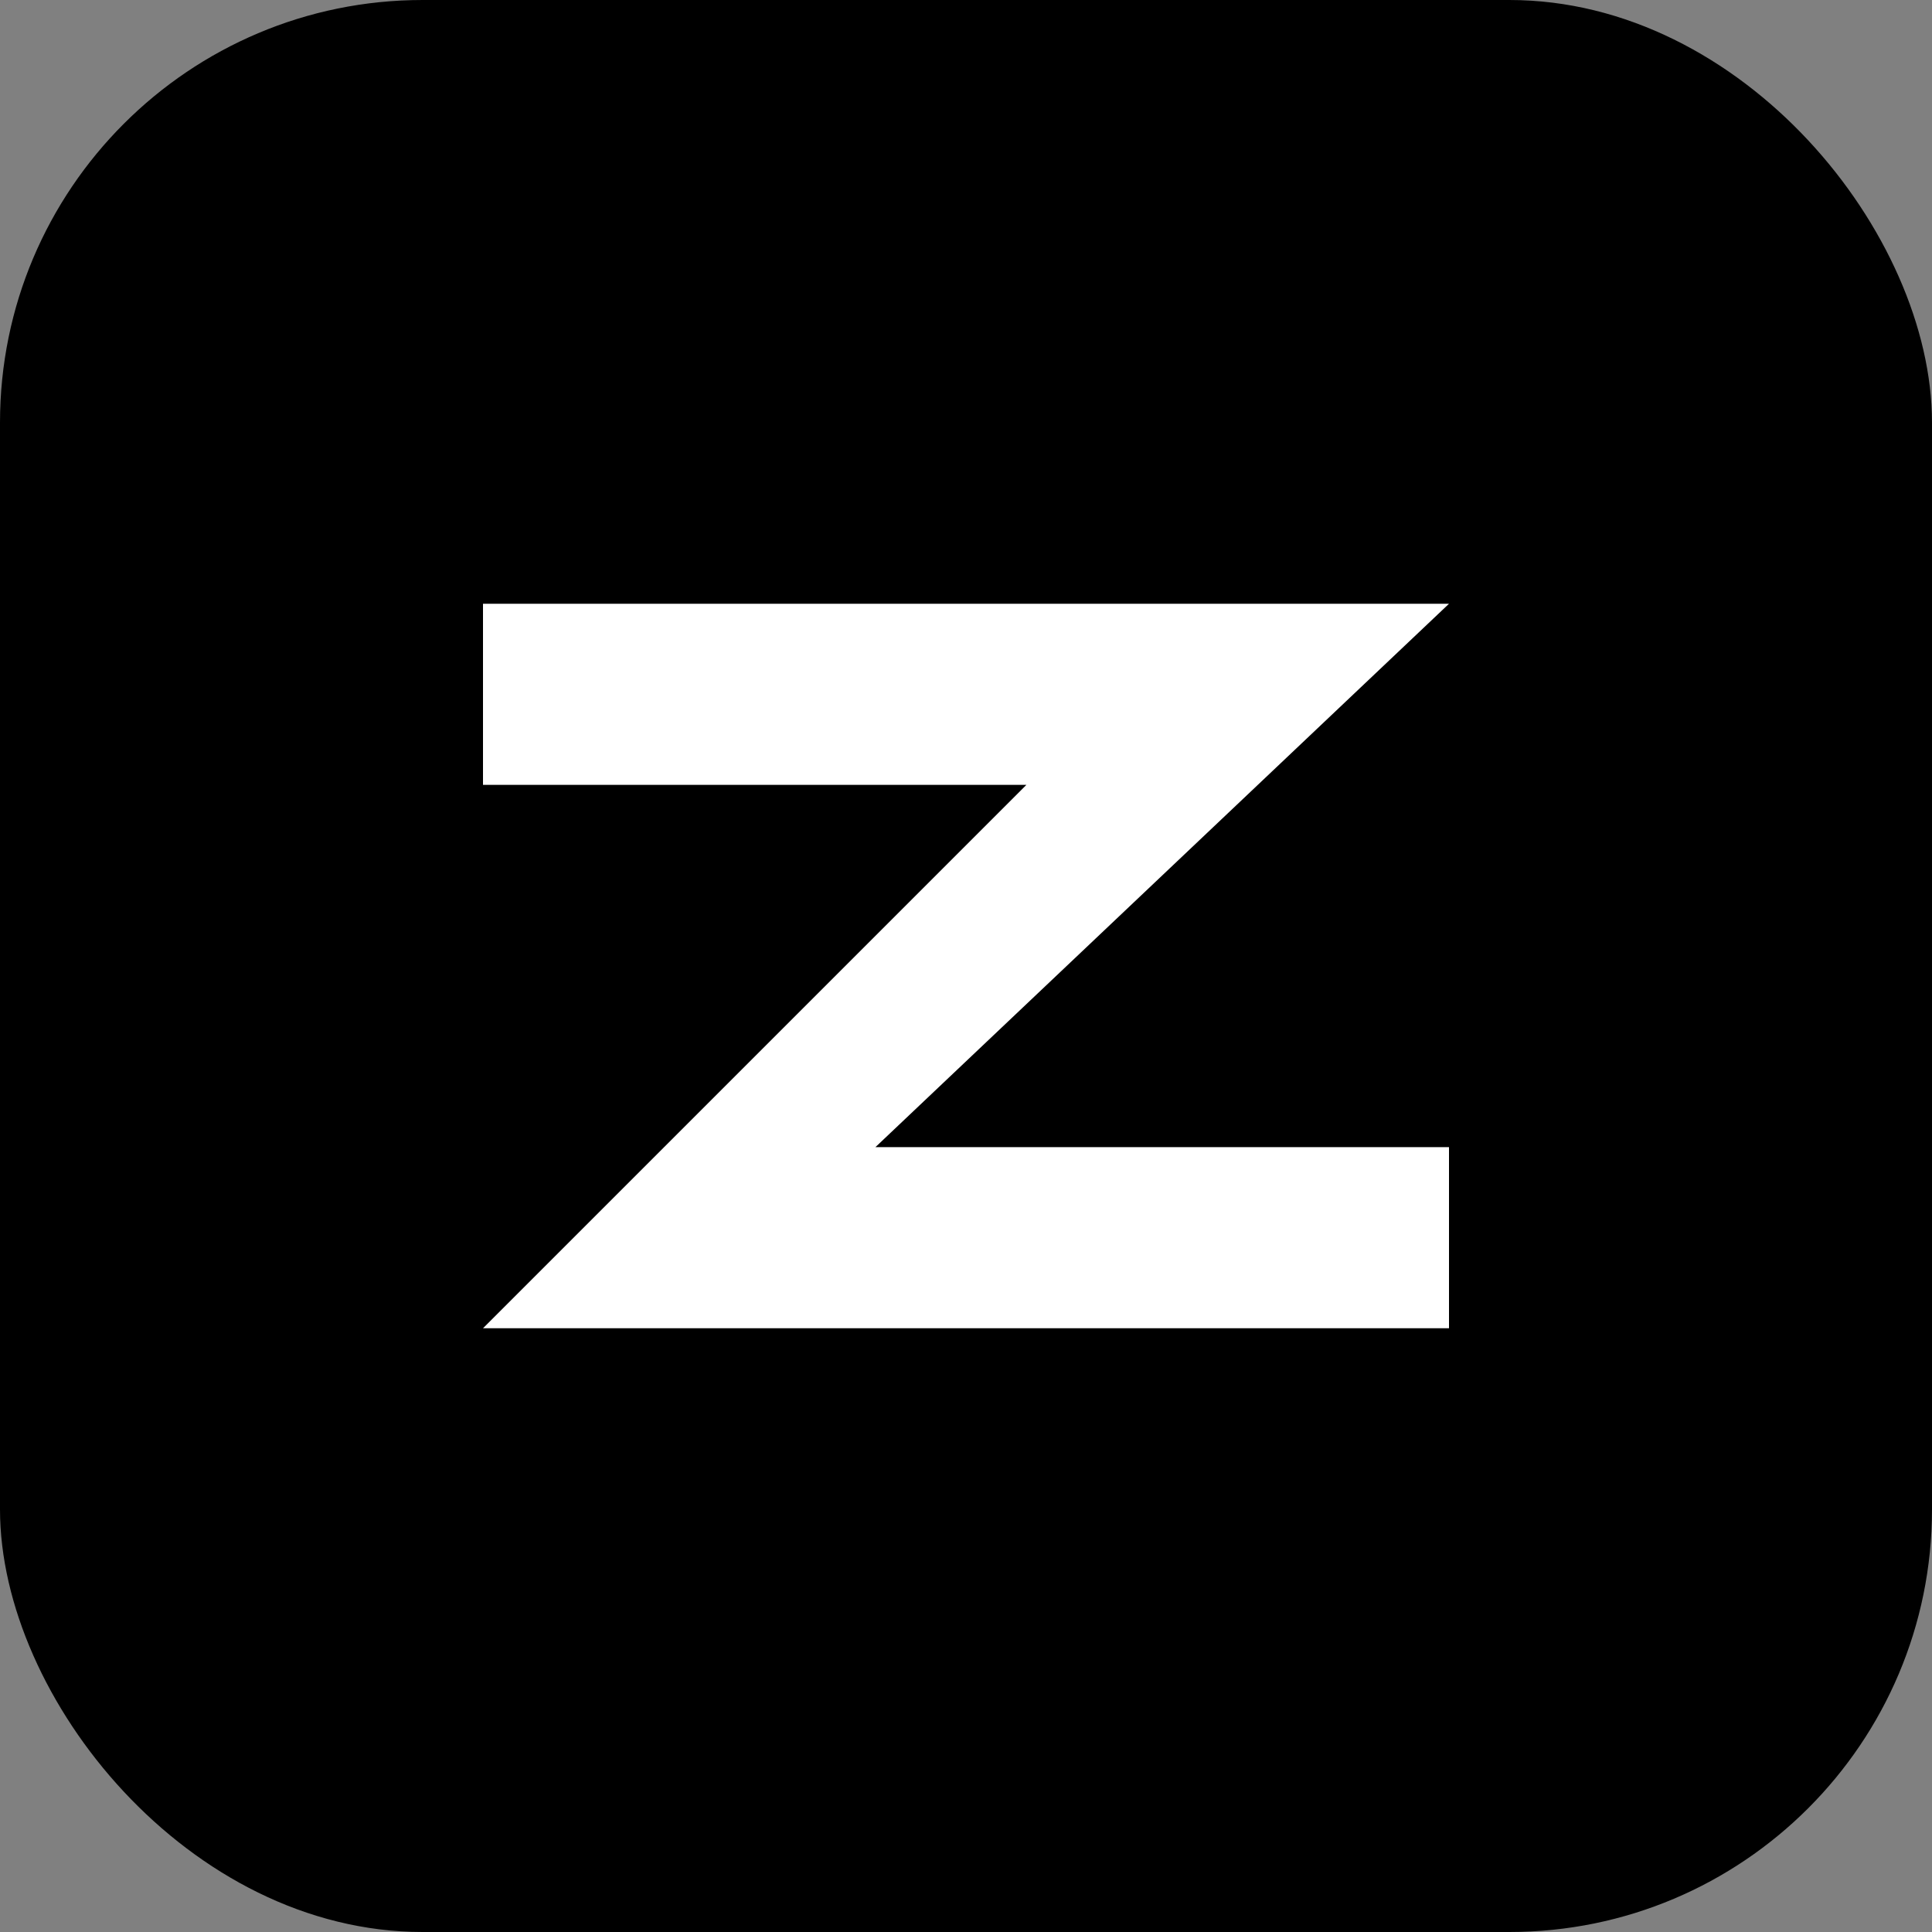
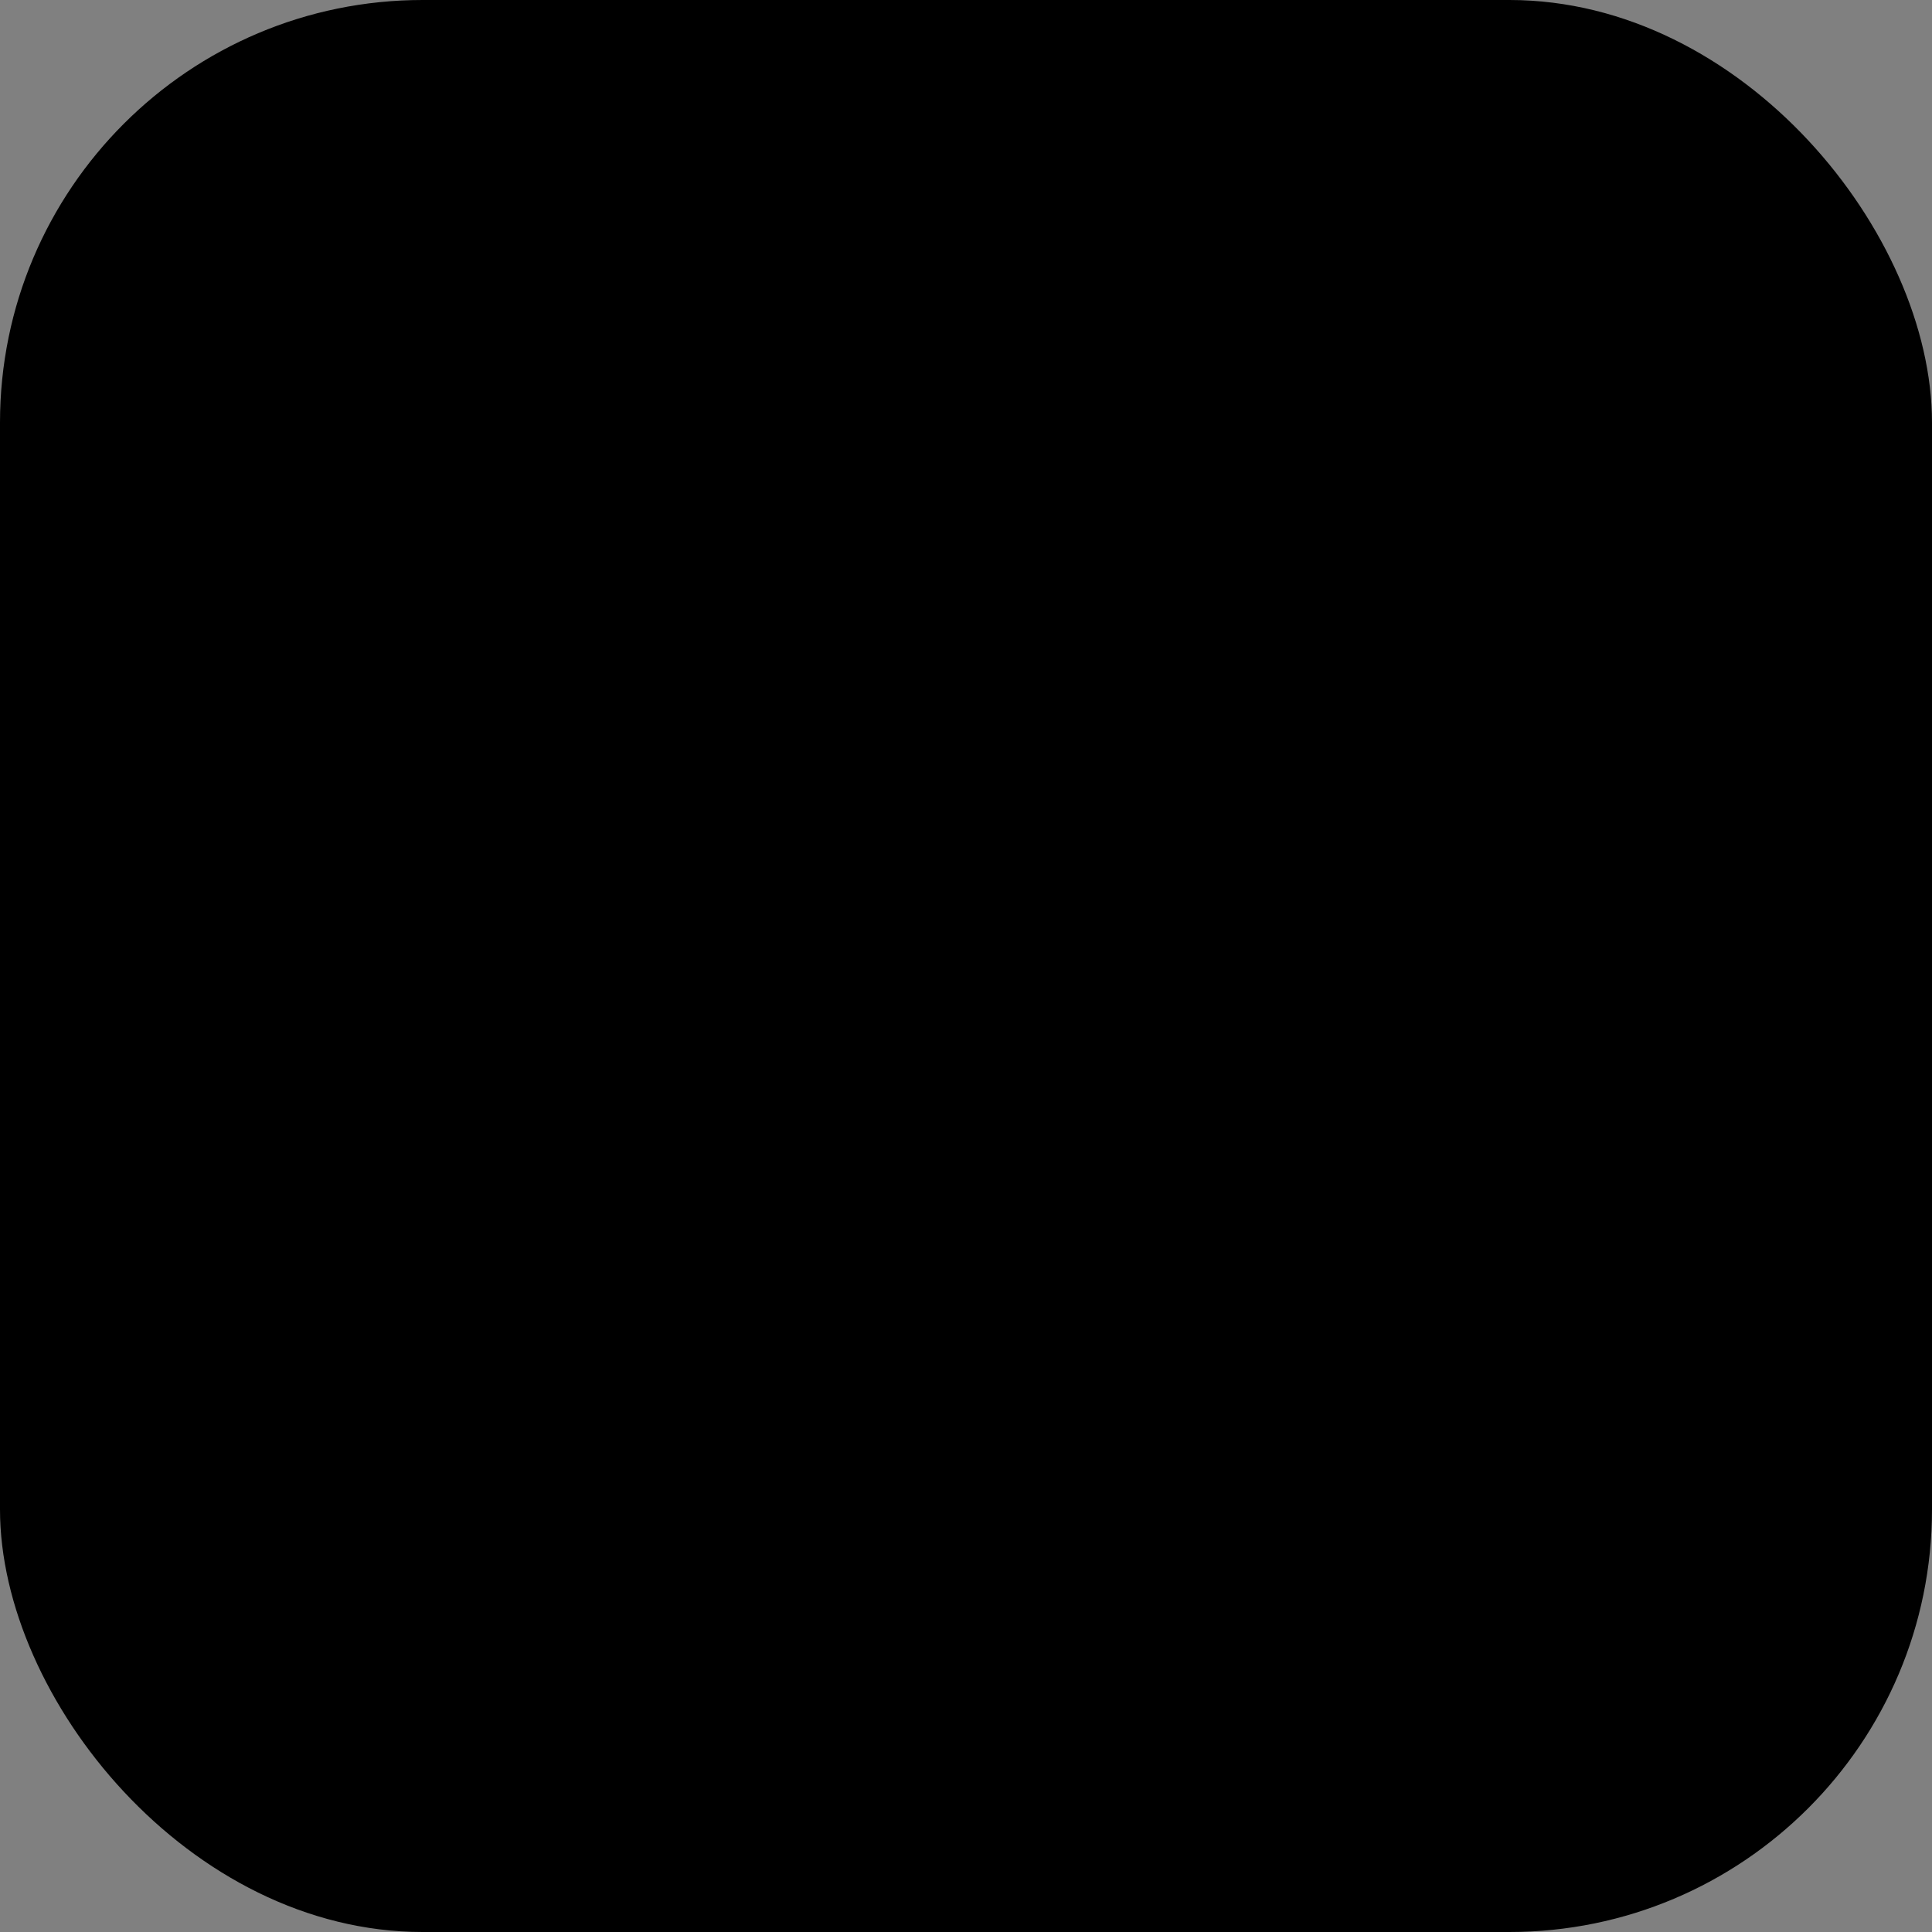
<svg xmlns="http://www.w3.org/2000/svg" viewBox="0 0 64 64">
  <rect x="0" y="0" width="64" height="64" fill="#808080" stroke="none" />
  <rect width="64" height="64" rx="14" fill="#000" />
-   <path d="M16 44h32v-6H29l19-18V20H16v6h18L16 44z" fill="#fff" />
</svg>